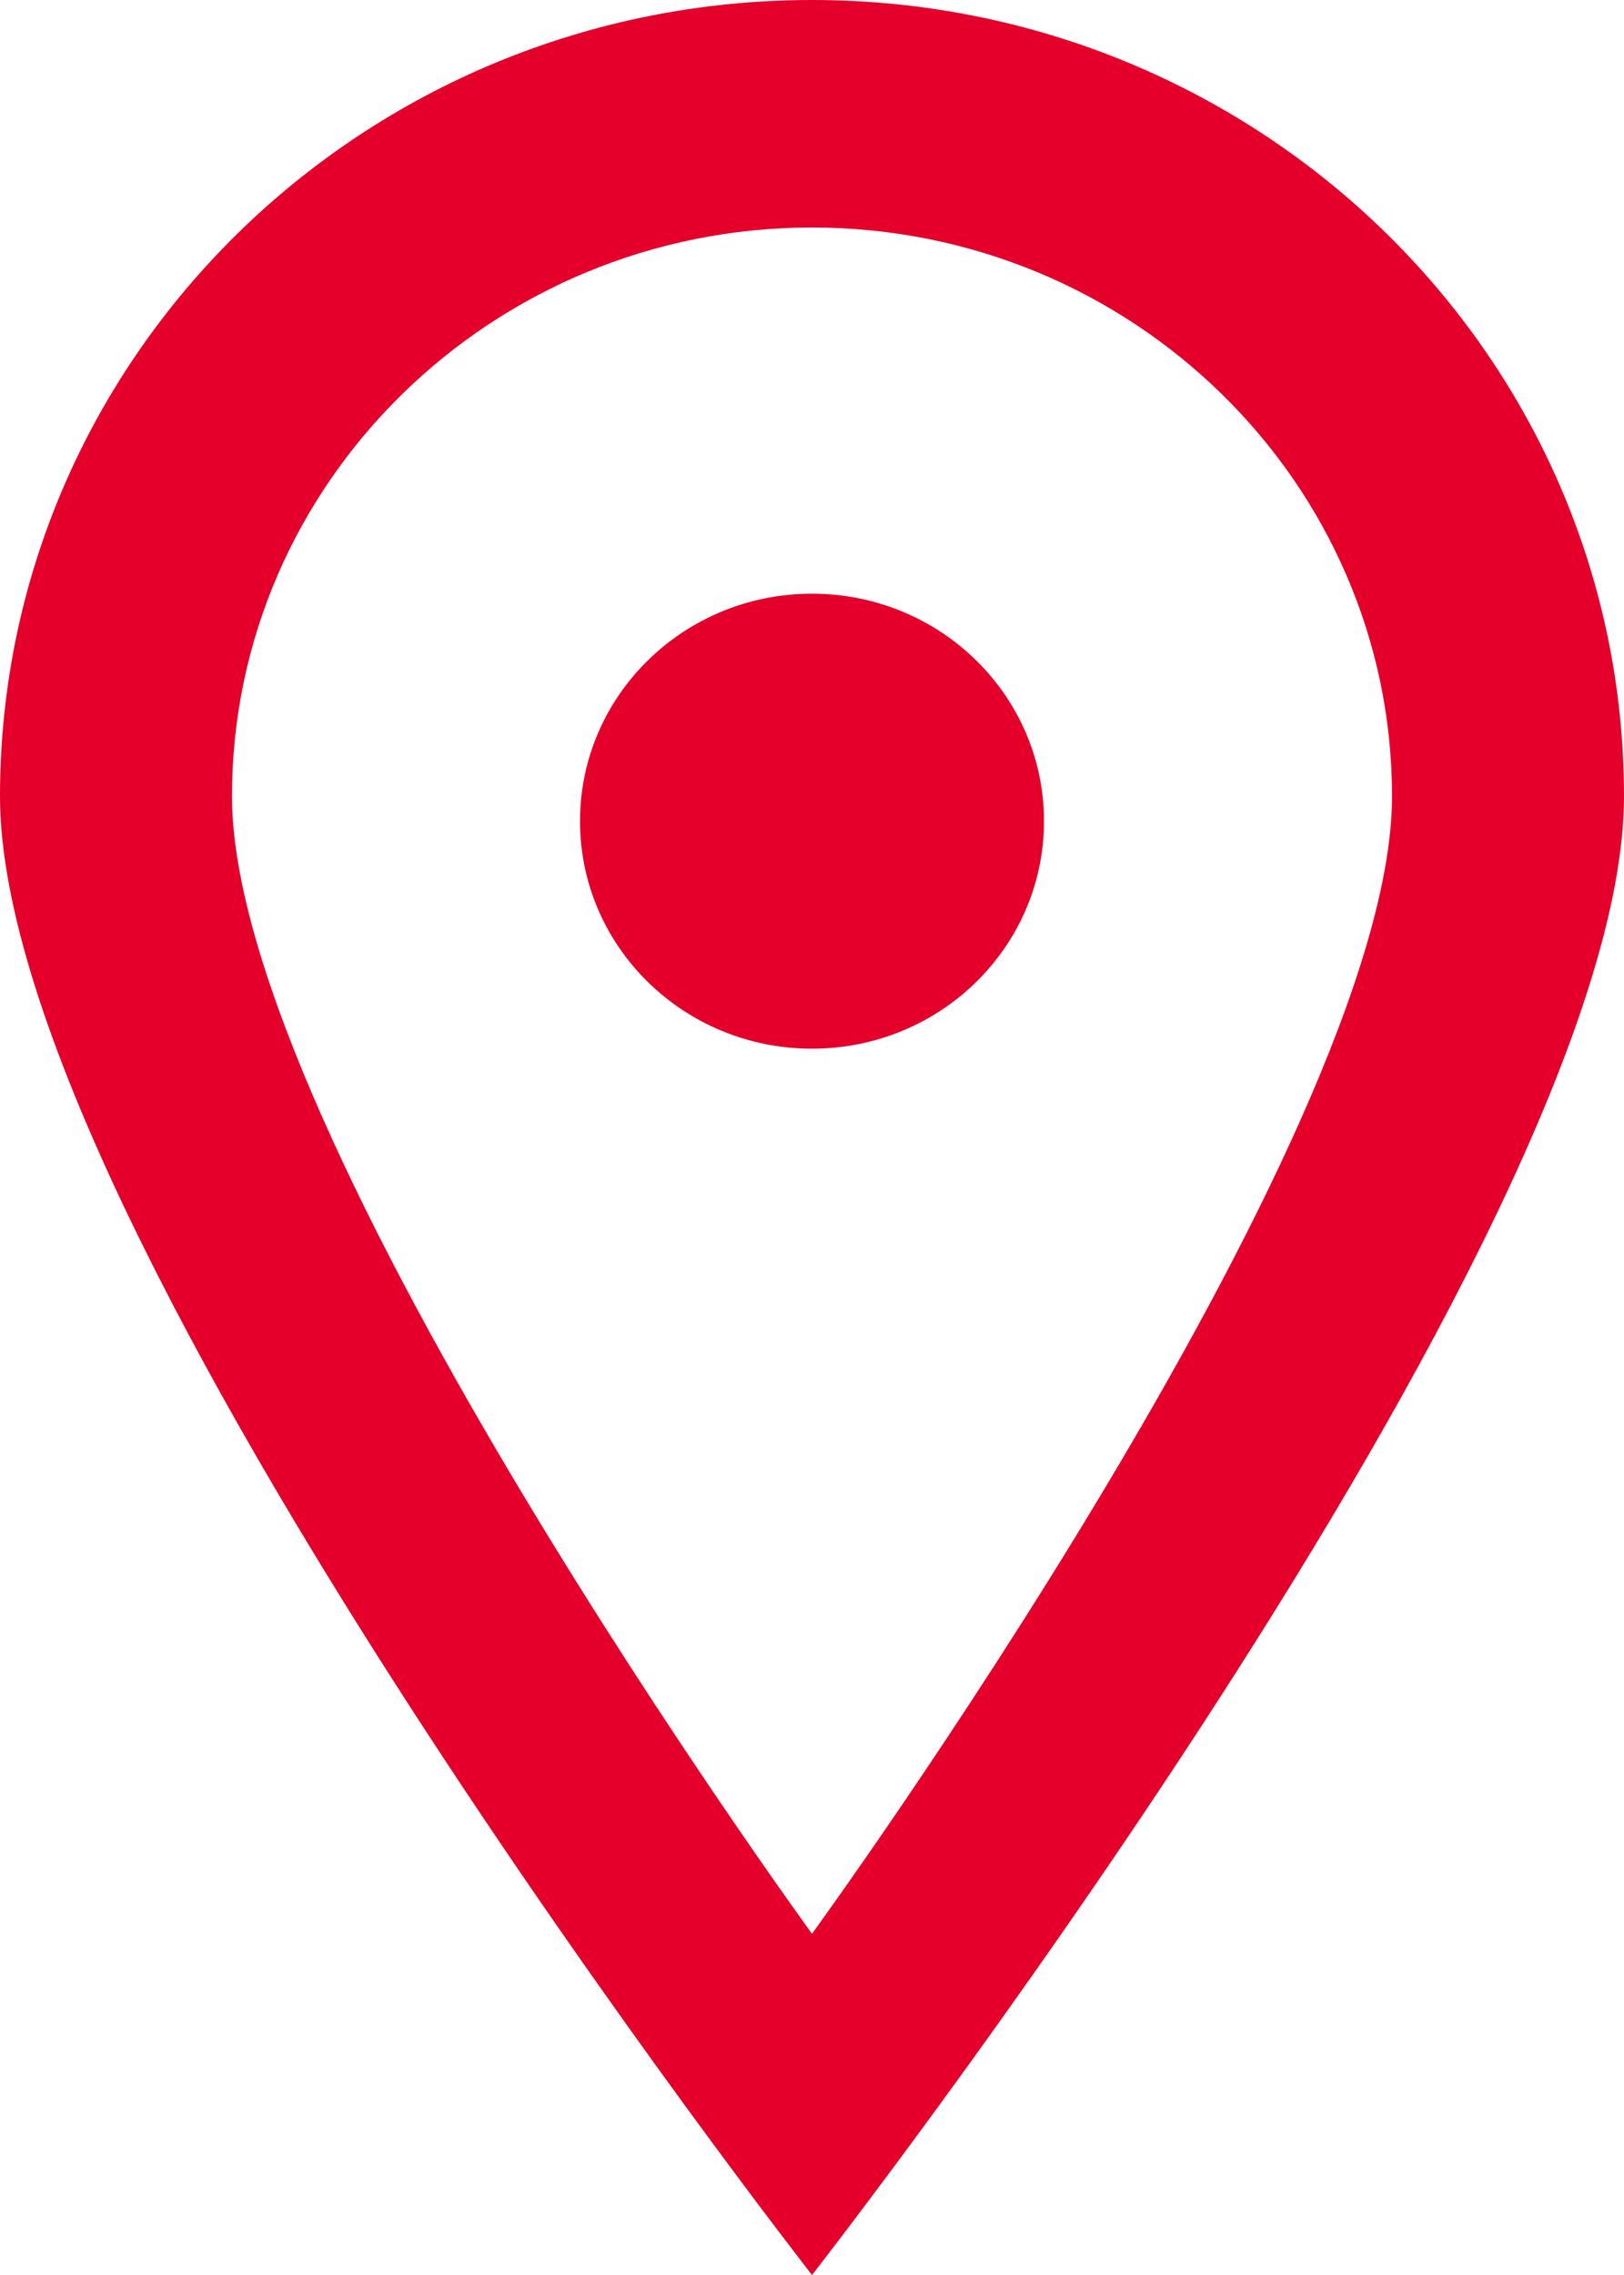
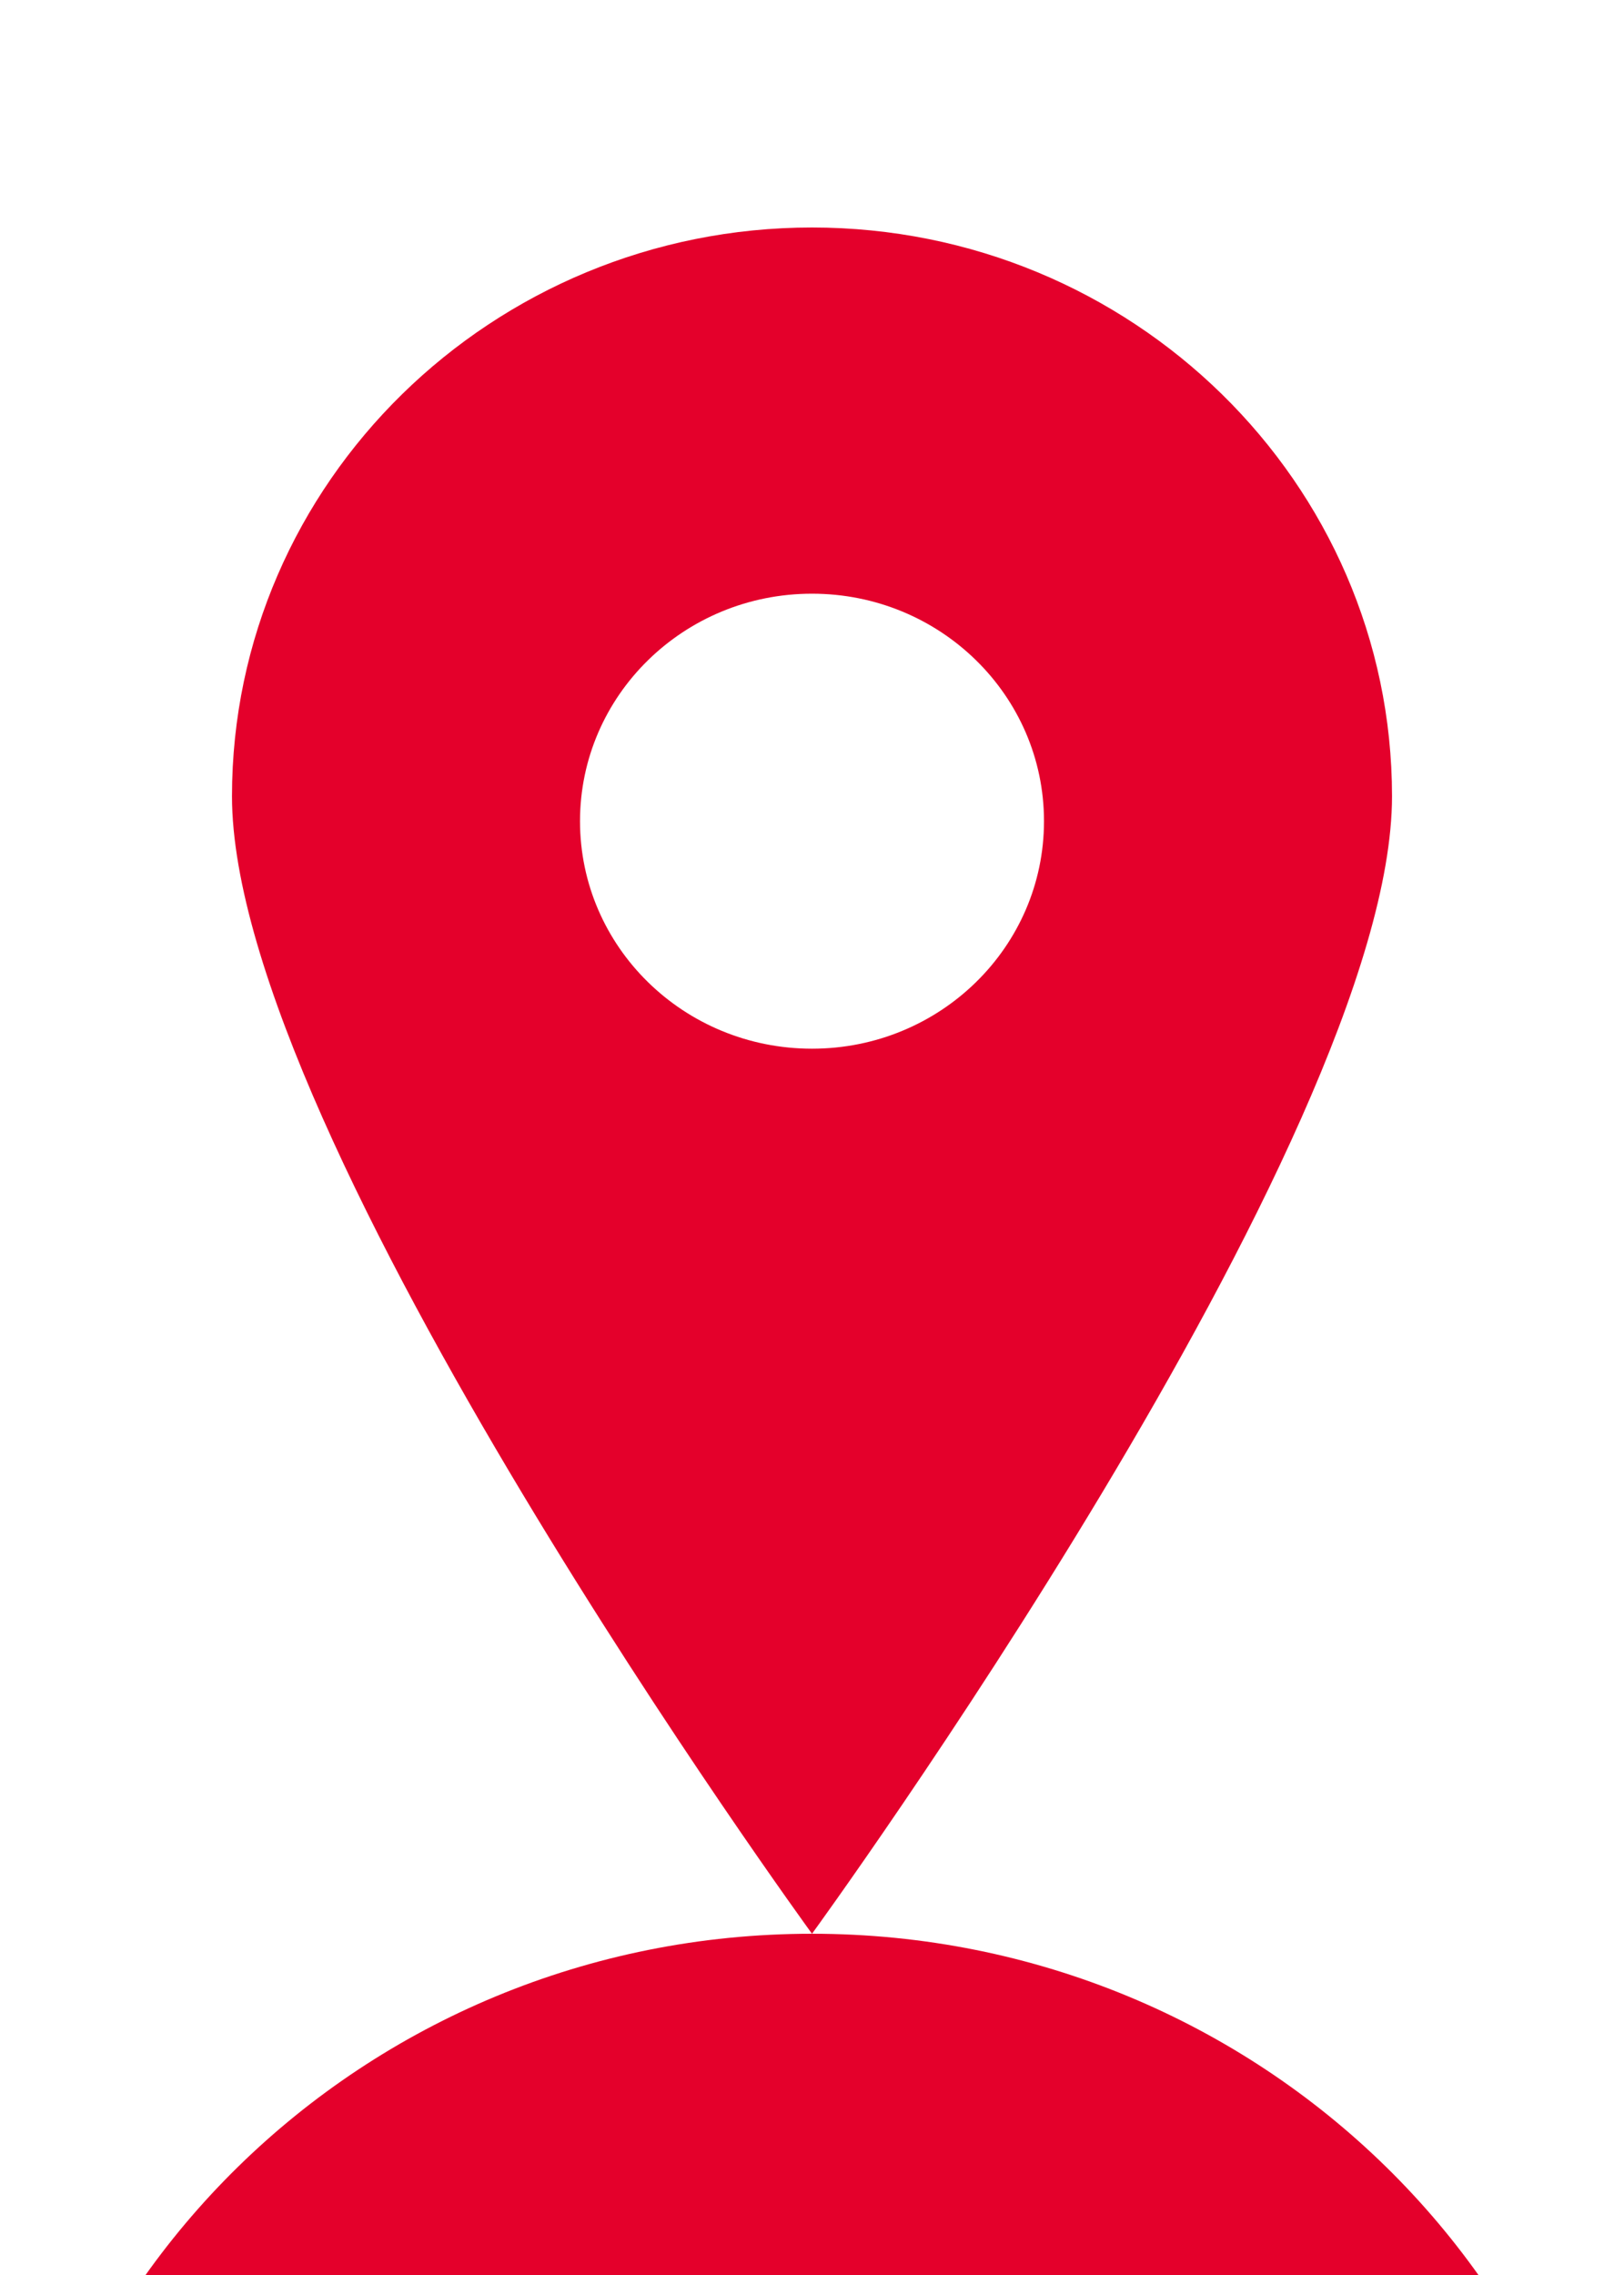
<svg xmlns="http://www.w3.org/2000/svg" height="28" viewBox="0 0 20 28" width="20">
-   <path d="m12.857 10.107c0 1.547-1.278 2.8-2.857 2.8s-2.857-1.253-2.857-2.8 1.278-2.8 2.857-2.8 2.857 1.253 2.857 2.8m-2.857 13.693s-7.143-9.8-7.143-14c0-3.86 3.204-7 7.143-7s7.143 3.14 7.143 7c0 4.2-7.143 14-7.143 14m0-23.8c-5.523 0-10 4.388-10 9.8s10 18.2 10 18.2 10-12.788 10-18.2-4.477-9.8-10-9.8" fill="#e4002b" fill-rule="evenodd" />
+   <path d="m12.857 10.107c0 1.547-1.278 2.8-2.857 2.8s-2.857-1.253-2.857-2.8 1.278-2.8 2.857-2.8 2.857 1.253 2.857 2.8m-2.857 13.693s-7.143-9.8-7.143-14c0-3.86 3.204-7 7.143-7s7.143 3.14 7.143 7c0 4.2-7.143 14-7.143 14c-5.523 0-10 4.388-10 9.8s10 18.2 10 18.2 10-12.788 10-18.2-4.477-9.8-10-9.8" fill="#e4002b" fill-rule="evenodd" />
</svg>